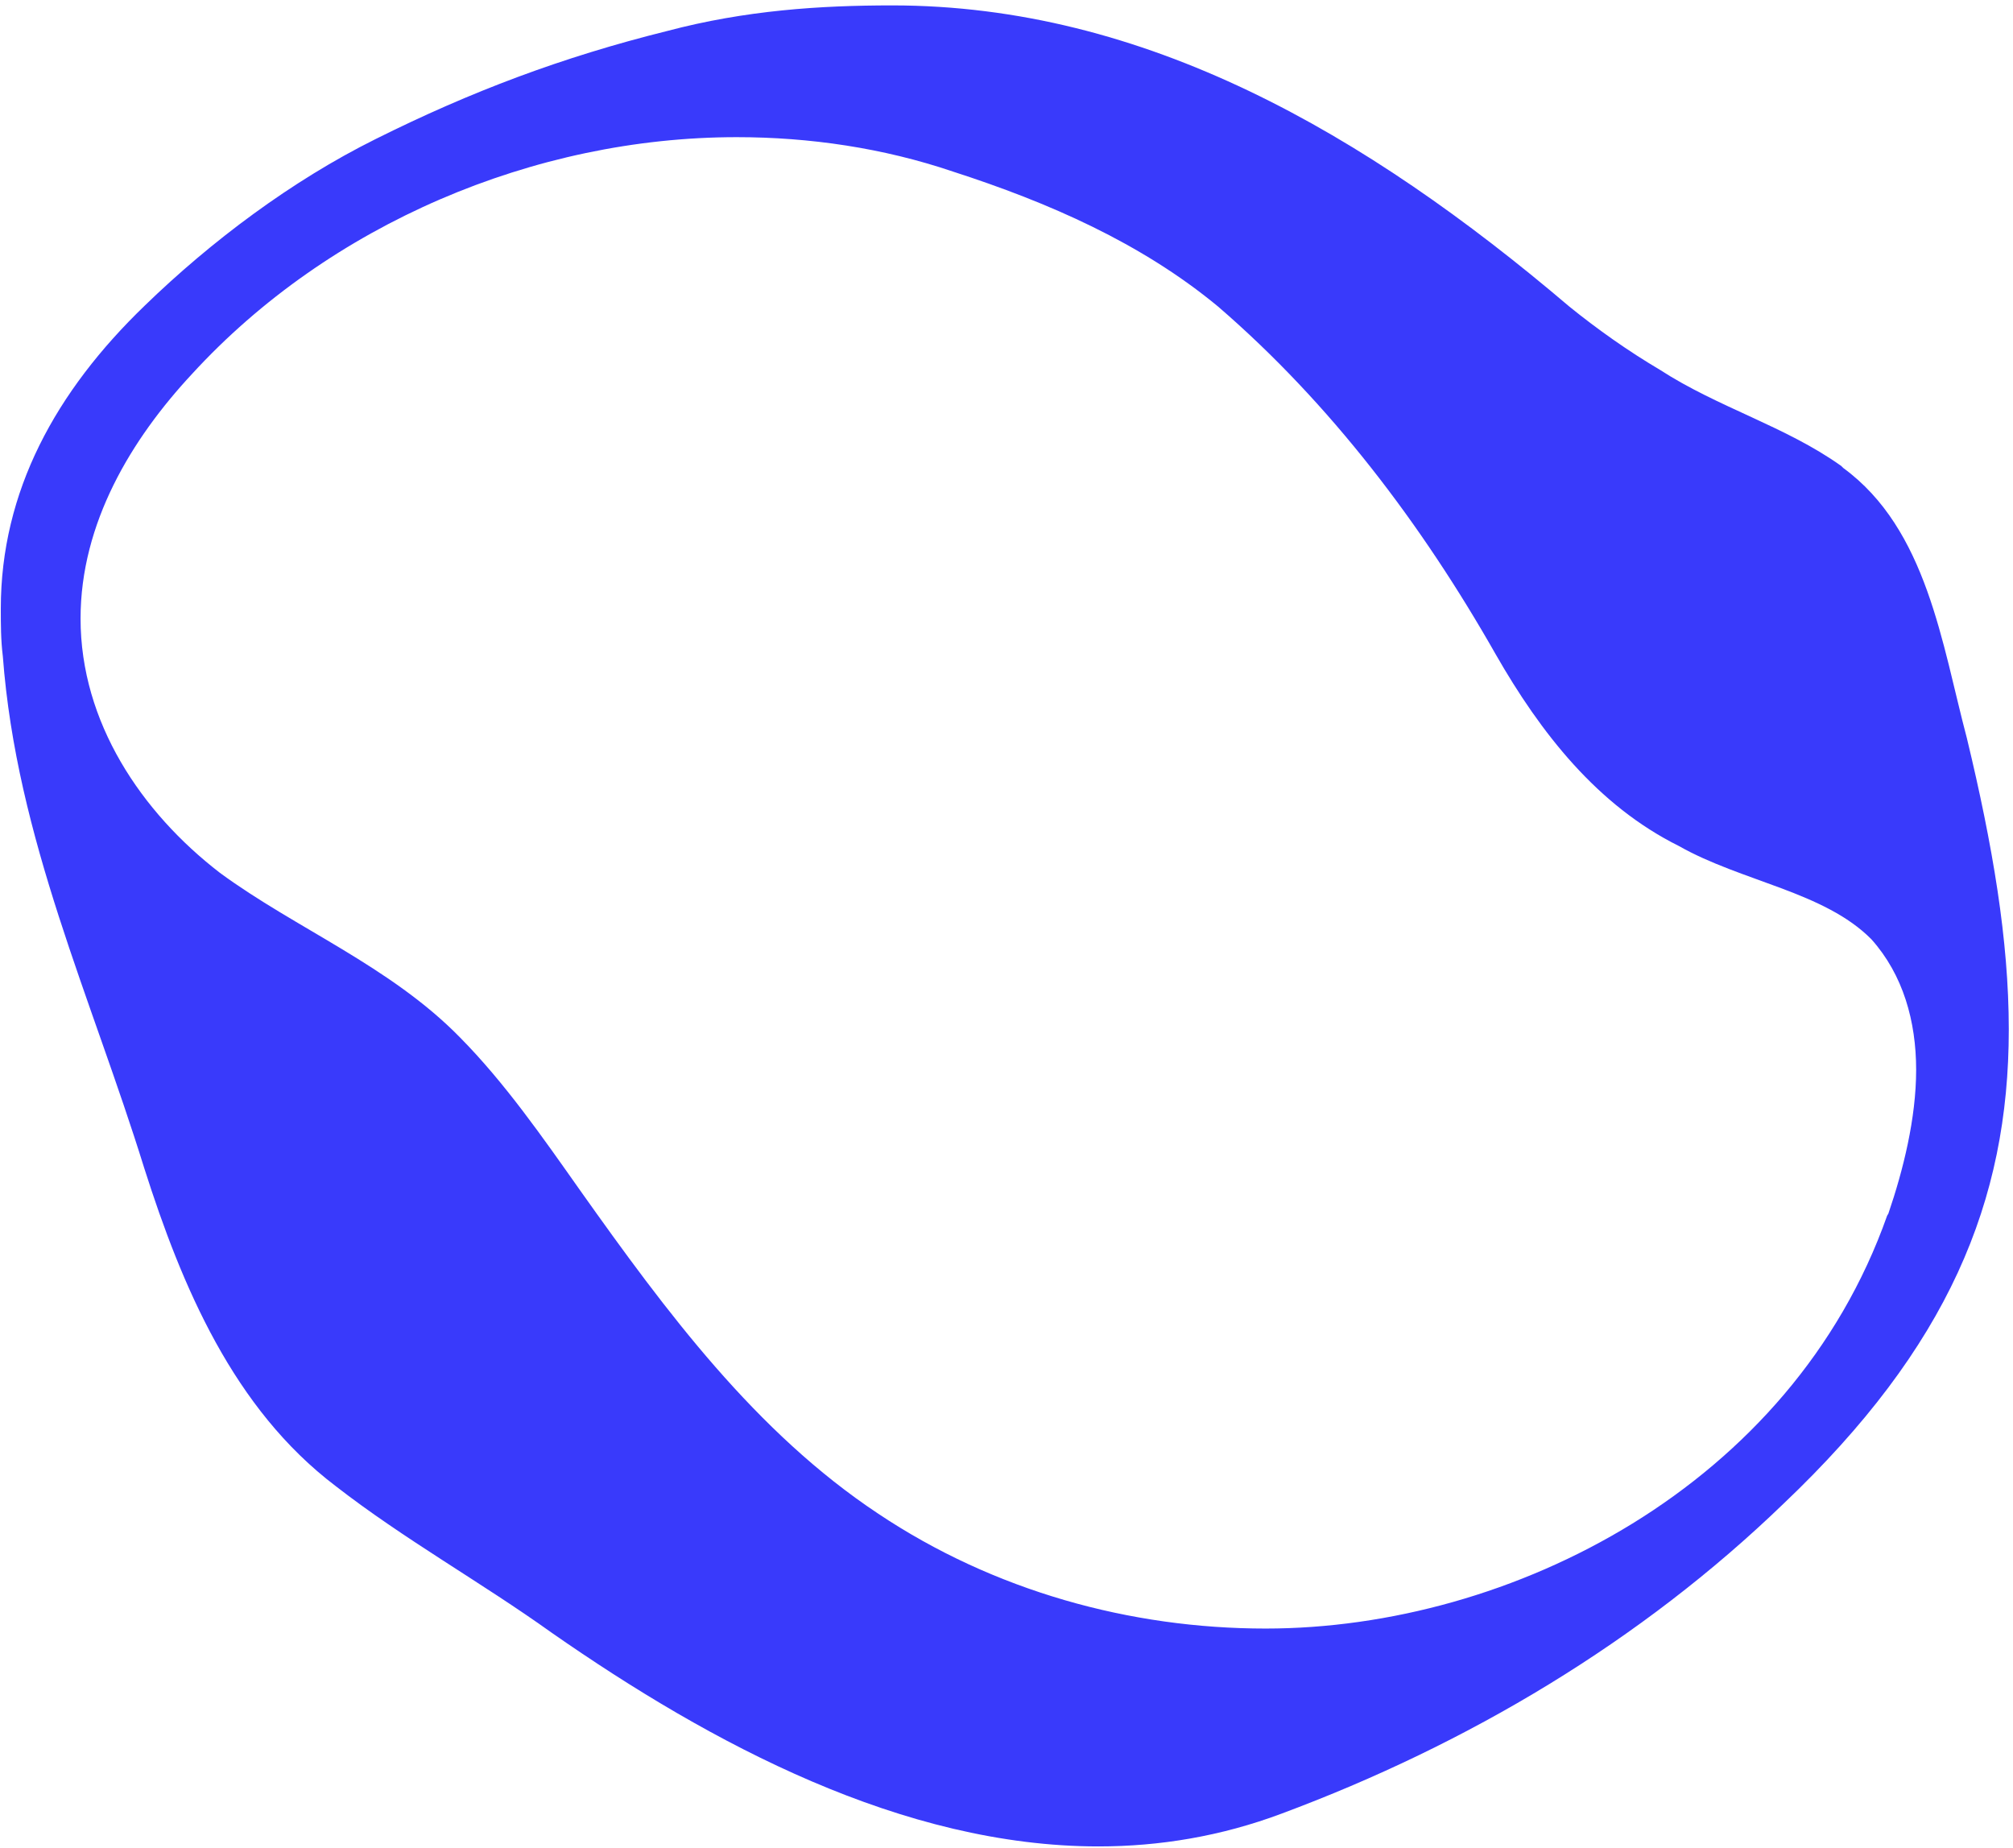
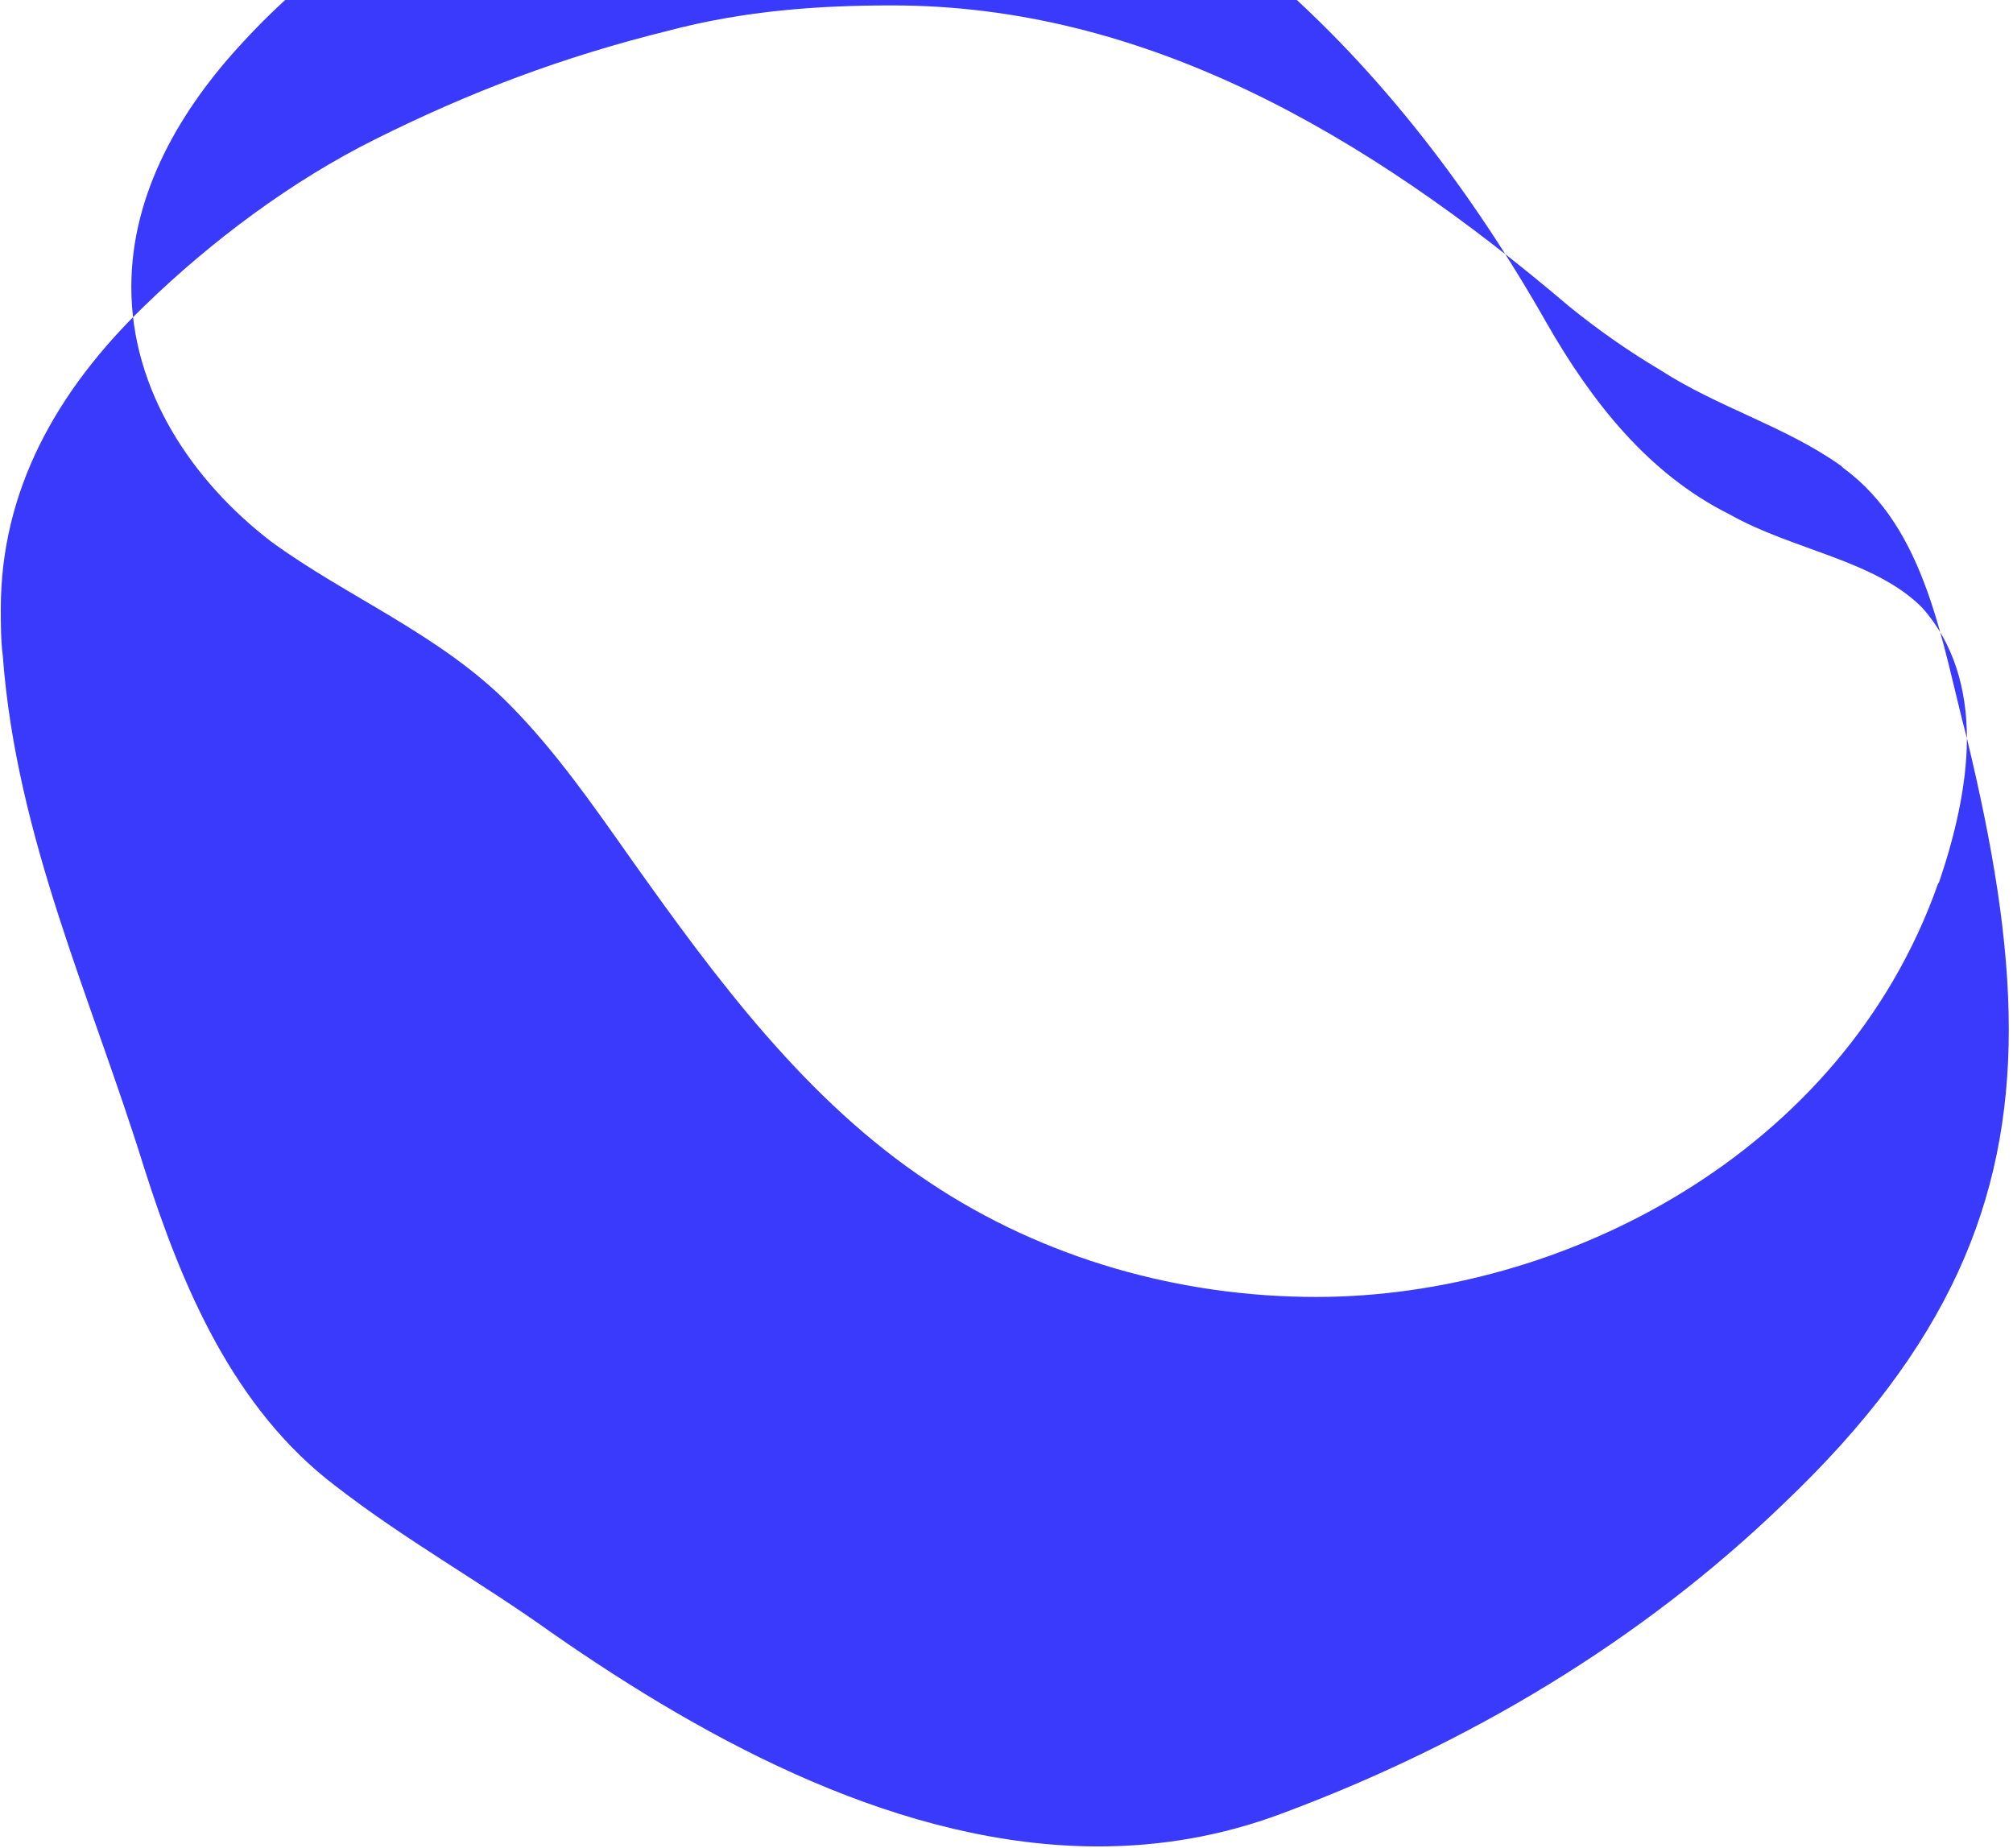
<svg xmlns="http://www.w3.org/2000/svg" width="330" height="303" viewBox="0 0 330 303" fill="none">
-   <path fill-rule="evenodd" clip-rule="evenodd" d="M322.443 121.026c4.226 17.529 6.867 33.088 6.867 47.728 0 28.23-9.971 52.126-36.913 77.73-23.376 22.584-51.77 39.456-82.278 50.813-9.971 3.742-20.074 5.384-30.045 5.384-32.027 0-63.393-16.741-89.674-35.058-11.556-8.272-24.169-15.296-35.395-24.028-16.706-12.67-25.158-32.628-31.366-52.126-8.65-27.902-20.932-54.03-23.177-83.901-.33-2.626-.33-5.252-.33-7.813 0-19.17 8.98-35.582 23.64-49.697C34.6 39.554 47.808 29.64 61.542 22.813c15.65-7.812 30.64-13.458 47.809-17.726C122.228 1.674 134.51.886 146.264.886c41.338 0 77.59 20.942 111.003 49.369 4.623 3.742 9.641 7.287 14.858 10.373 9.509 6.17 20.602 9.256 29.715 15.756l.33.328c13.735 10.045 16.179 28.886 20.273 44.314m-8.321 54.359c0-7.944-2.113-15.56-7.329-21.403-7.726-7.812-21.263-9.453-31.565-15.296-13.338-6.631-22.649-18.513-30.045-31.447-12.084-21.27-27.074-41.097-45.497-56.984-12.613-10.439-27.801-17.07-43.451-22.124-11.423-3.874-23.508-5.646-35.46-5.646-33.149 0-66.76 14.246-89.278 38.8-9.97 10.7-18.291 24.487-18.291 40.112 0 17.003 9.971 31.774 22.848 41.688 12.414 9.125 27.932 15.296 39.356 26.982 7.33 7.418 13.537 16.347 19.744 25.144 14.065 19.826 28.725 39.587 48.799 52.914 18.952 12.671 41.337 18.842 63.525 18.842 40.214 0 86.24-23.372 101.89-67.686l.198-.328c2.443-7.156 4.556-15.625 4.556-23.568" fill="#393AFB" />
+   <path fill-rule="evenodd" clip-rule="evenodd" d="M322.443 121.026c4.226 17.529 6.867 33.088 6.867 47.728 0 28.23-9.971 52.126-36.913 77.73-23.376 22.584-51.77 39.456-82.278 50.813-9.971 3.742-20.074 5.384-30.045 5.384-32.027 0-63.393-16.741-89.674-35.058-11.556-8.272-24.169-15.296-35.395-24.028-16.706-12.67-25.158-32.628-31.366-52.126-8.65-27.902-20.932-54.03-23.177-83.901-.33-2.626-.33-5.252-.33-7.813 0-19.17 8.98-35.582 23.64-49.697C34.6 39.554 47.808 29.64 61.542 22.813c15.65-7.812 30.64-13.458 47.809-17.726C122.228 1.674 134.51.886 146.264.886c41.338 0 77.59 20.942 111.003 49.369 4.623 3.742 9.641 7.287 14.858 10.373 9.509 6.17 20.602 9.256 29.715 15.756l.33.328c13.735 10.045 16.179 28.886 20.273 44.314c0-7.944-2.113-15.56-7.329-21.403-7.726-7.812-21.263-9.453-31.565-15.296-13.338-6.631-22.649-18.513-30.045-31.447-12.084-21.27-27.074-41.097-45.497-56.984-12.613-10.439-27.801-17.07-43.451-22.124-11.423-3.874-23.508-5.646-35.46-5.646-33.149 0-66.76 14.246-89.278 38.8-9.97 10.7-18.291 24.487-18.291 40.112 0 17.003 9.971 31.774 22.848 41.688 12.414 9.125 27.932 15.296 39.356 26.982 7.33 7.418 13.537 16.347 19.744 25.144 14.065 19.826 28.725 39.587 48.799 52.914 18.952 12.671 41.337 18.842 63.525 18.842 40.214 0 86.24-23.372 101.89-67.686l.198-.328c2.443-7.156 4.556-15.625 4.556-23.568" fill="#393AFB" />
</svg>